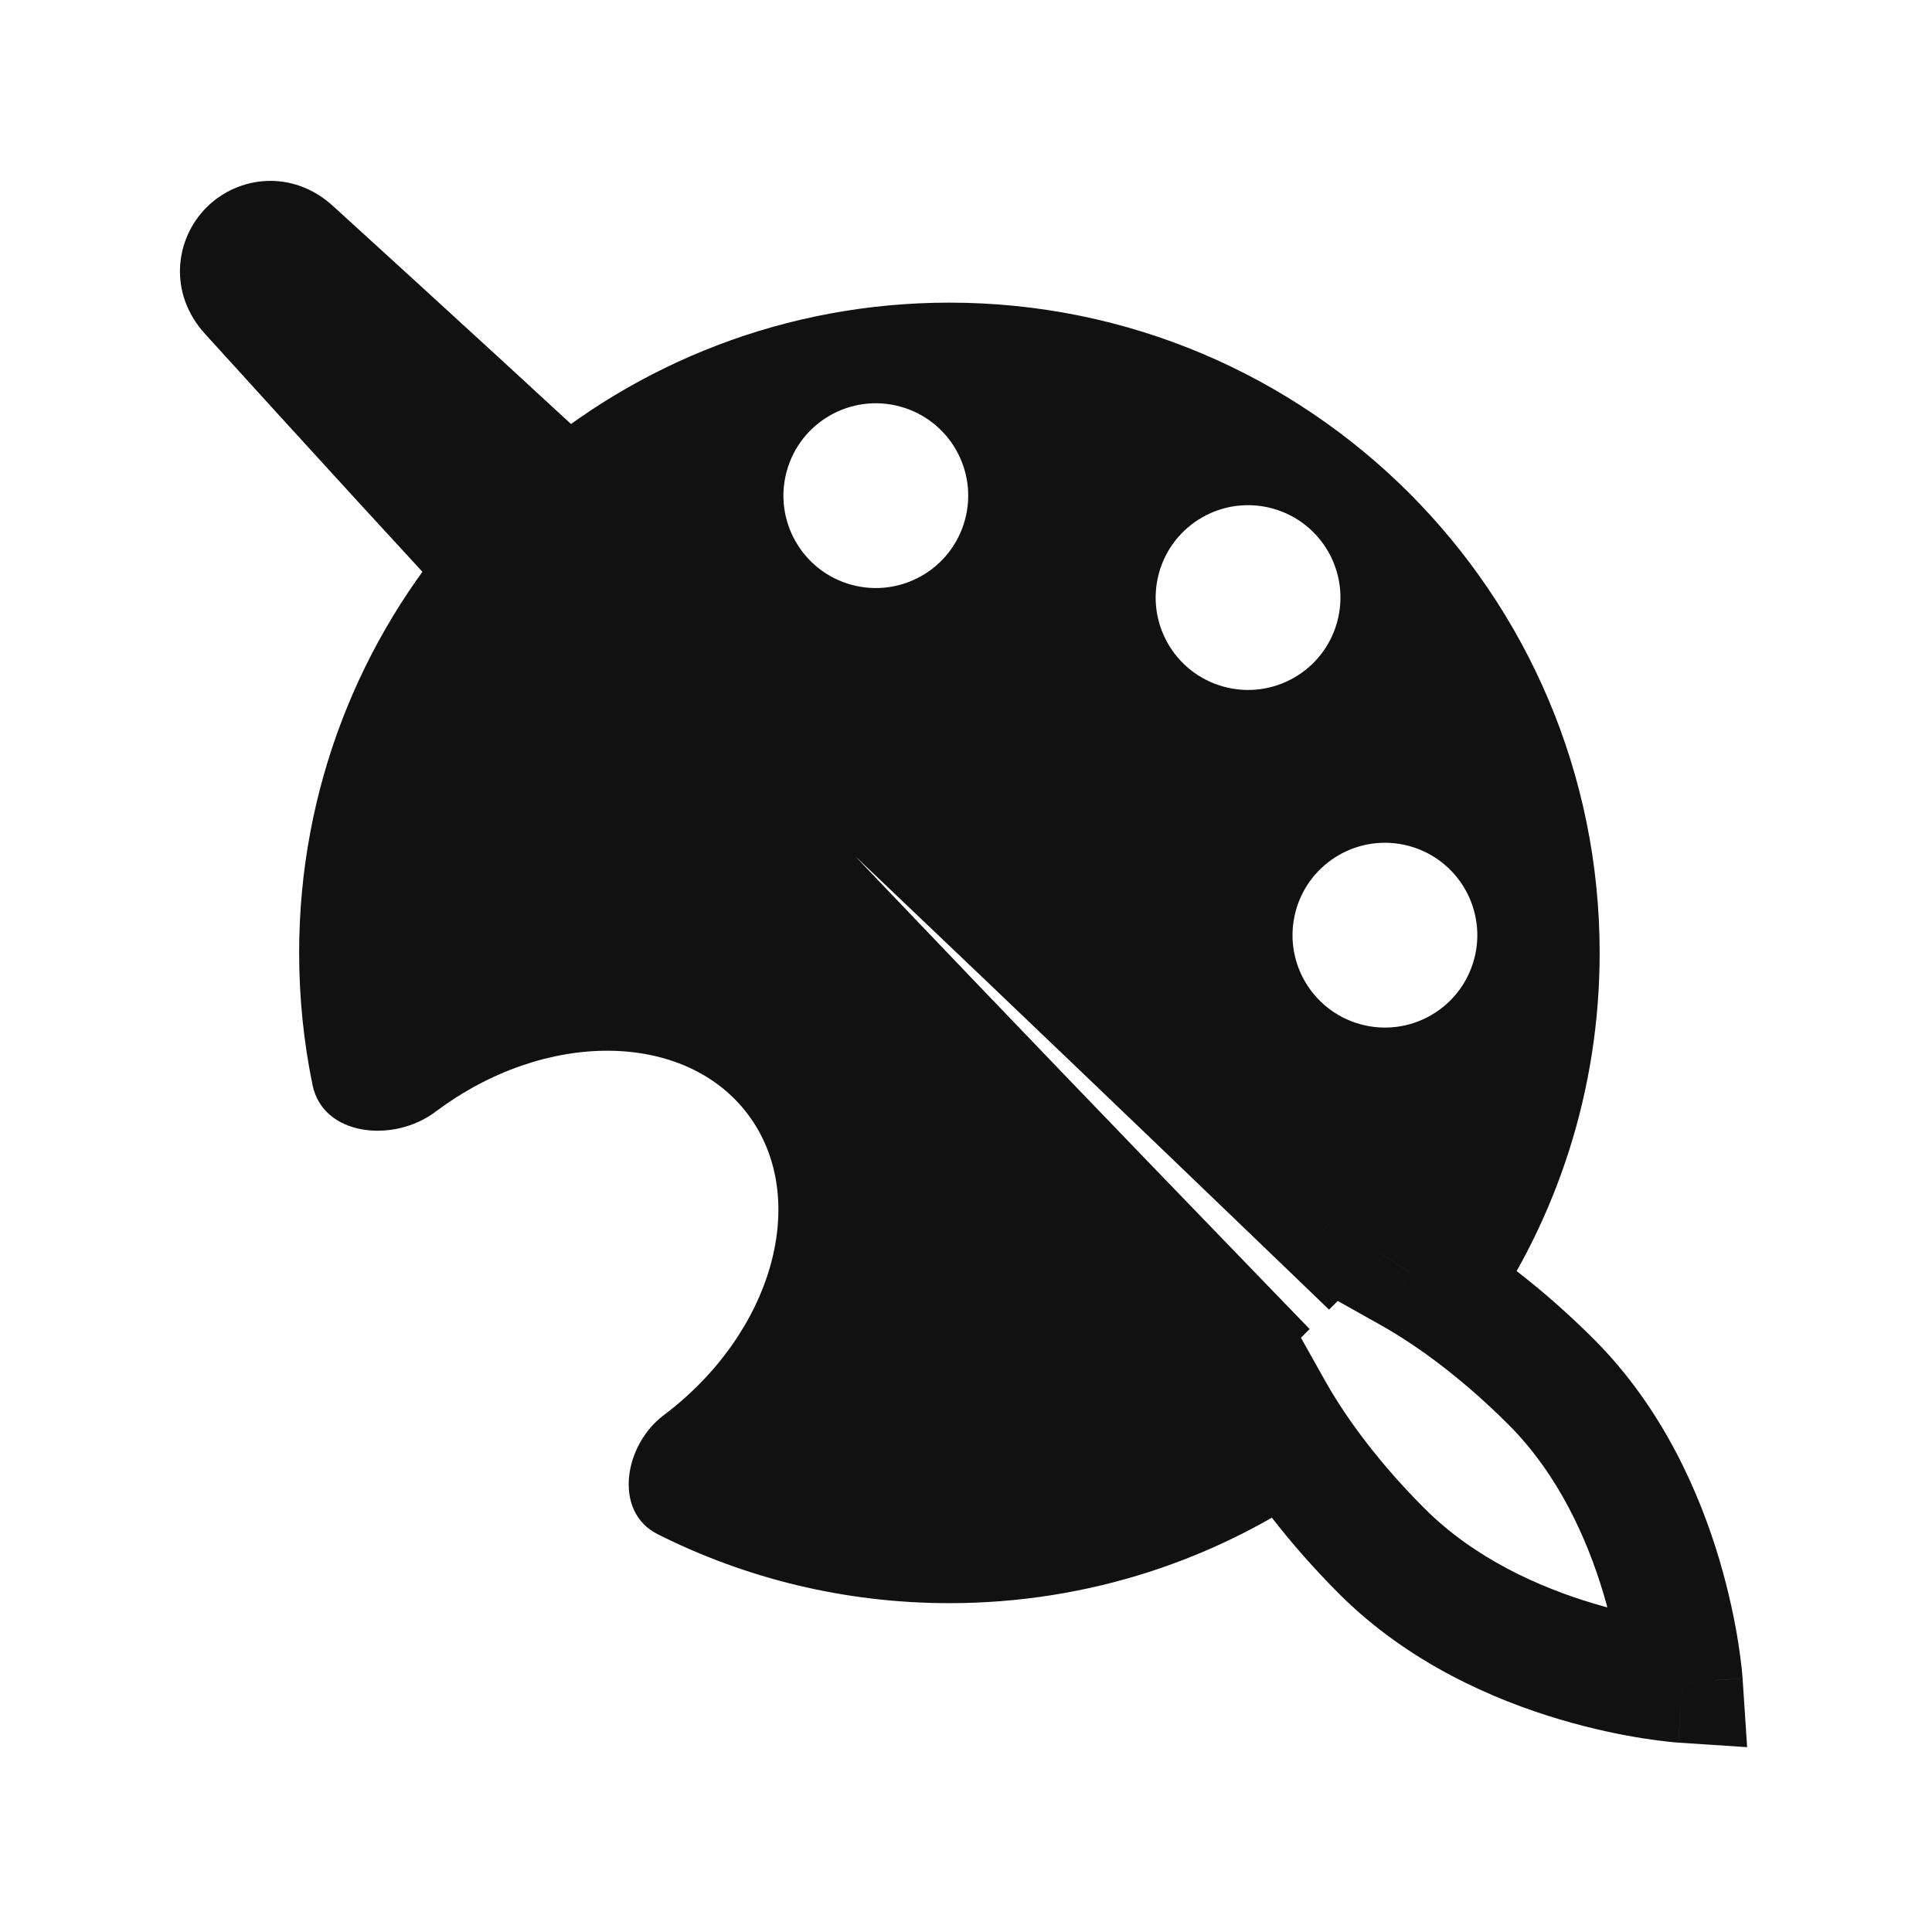
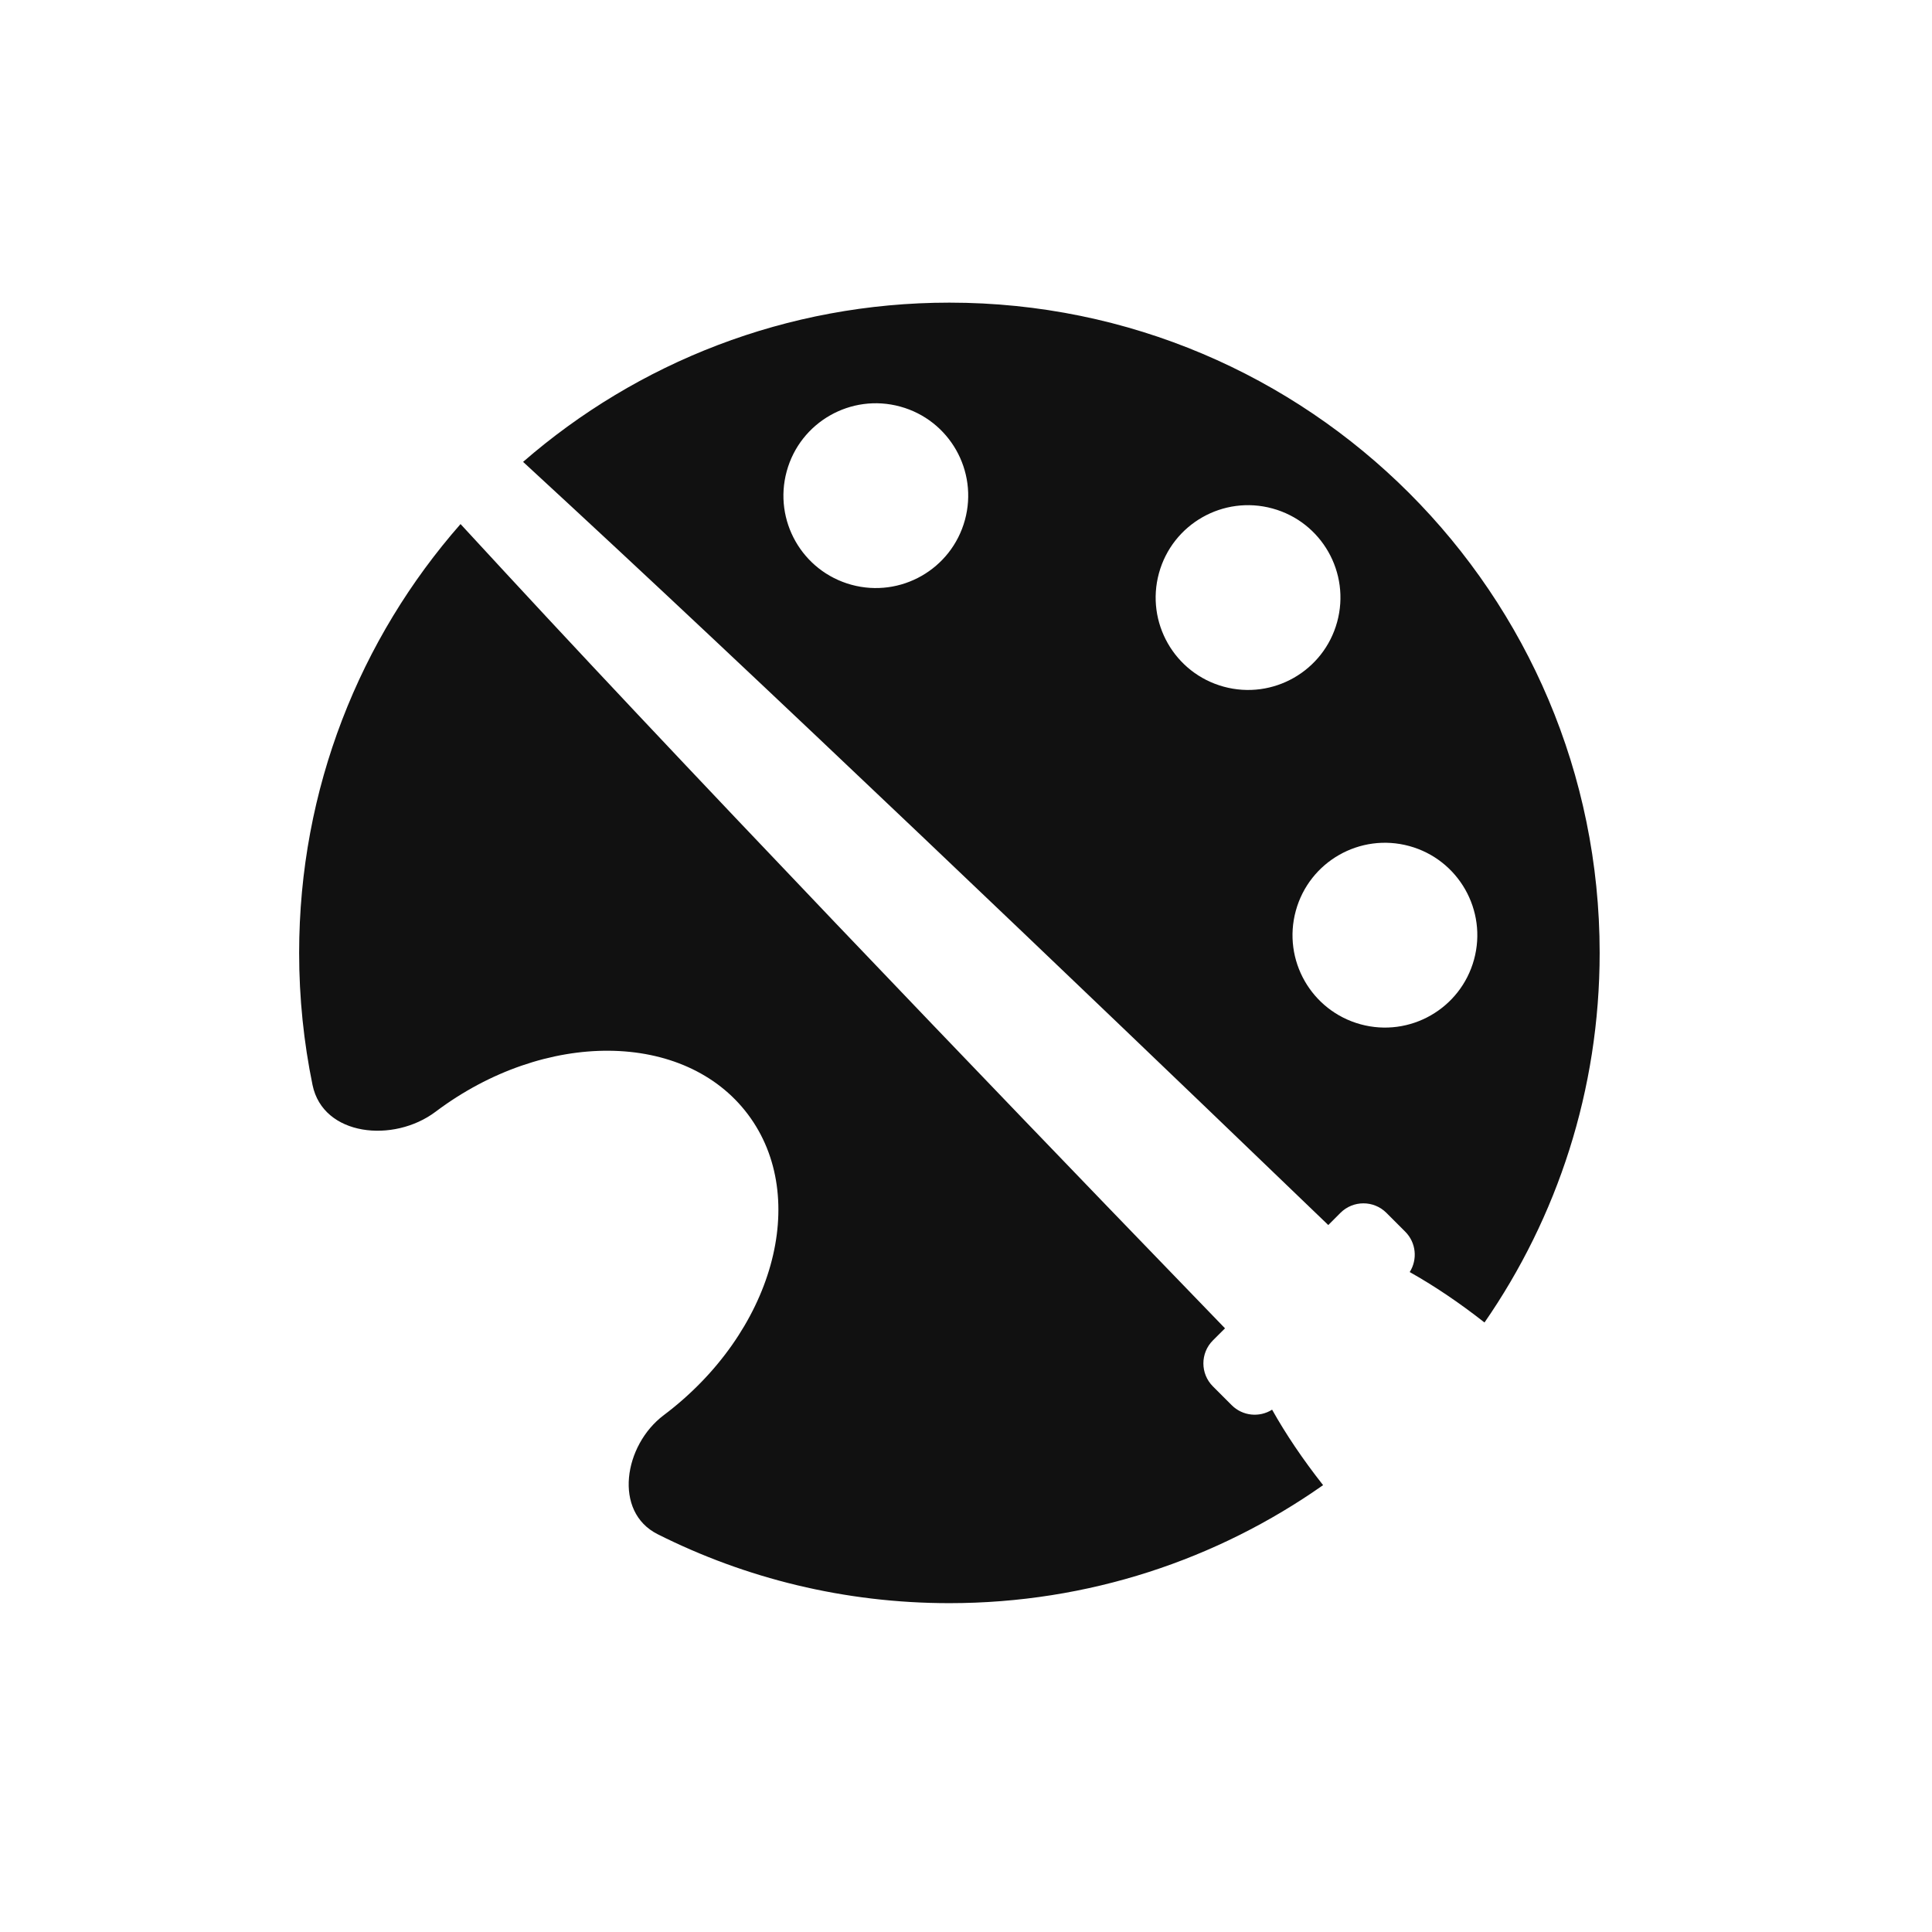
<svg xmlns="http://www.w3.org/2000/svg" width="48" height="48" viewBox="0 0 48 48" fill="none">
  <path fill-rule="evenodd" clip-rule="evenodd" d="M11.442 13.02C8.945 15.864 7.432 19.593 7.432 23.674C7.432 24.799 7.547 25.897 7.765 26.957C8.028 28.231 9.78 28.404 10.82 27.622C13.54 25.575 17.015 25.604 18.581 27.685C20.146 29.767 19.21 33.113 16.49 35.16C15.499 35.905 15.231 37.56 16.339 38.117C18.519 39.213 20.981 39.83 23.587 39.83C27.043 39.83 30.245 38.745 32.872 36.898C32.37 36.261 31.944 35.628 31.605 35.023C31.292 35.221 30.874 35.184 30.601 34.911L30.134 34.444C29.819 34.129 29.819 33.617 30.134 33.302L30.435 33.002C27.818 30.298 19.295 21.471 13.612 15.365C12.921 14.622 12.193 13.835 11.442 13.02ZM36.882 32.857C38.686 30.25 39.743 27.086 39.743 23.674C39.743 14.752 32.51 7.519 23.587 7.519C19.535 7.519 15.832 9.01 12.996 11.475C13.809 12.224 14.594 12.951 15.336 13.642C21.442 19.325 30.29 27.826 33.001 30.436L33.303 30.133C33.618 29.818 34.13 29.818 34.445 30.133L34.912 30.6C35.185 30.873 35.222 31.291 35.024 31.604C35.623 31.94 36.251 32.361 36.882 32.857ZM23.973 12.92C23.638 14.143 22.376 14.863 21.153 14.528C19.93 14.193 19.211 12.931 19.546 11.708C19.88 10.486 21.143 9.766 22.365 10.101C23.588 10.435 24.308 11.698 23.973 12.92ZM30.402 17.06C31.624 17.395 32.887 16.675 33.221 15.453C33.556 14.23 32.837 12.967 31.614 12.633C30.391 12.298 29.129 13.018 28.794 14.24C28.459 15.463 29.179 16.726 30.402 17.06ZM36.622 23.84C36.287 25.063 35.024 25.783 33.802 25.448C32.579 25.113 31.859 23.851 32.194 22.628C32.529 21.405 33.791 20.686 35.014 21.02C36.237 21.355 36.956 22.618 36.622 23.84Z" fill="#111111" />
  <mask id="path-2-outside-1_3768_200973" maskUnits="userSpaceOnUse" x="1.218" y="1.287" width="45.962" height="45.962" fill="black">
-     <rect fill="white" x="1.218" y="1.287" width="45.962" height="45.962" />
-     <path fill-rule="evenodd" clip-rule="evenodd" d="M6.201 7.283C5.516 6.528 6.507 5.539 7.261 6.225C10.038 8.754 12.92 11.394 15.335 13.642C21.442 19.326 30.29 27.827 33 30.437L33.303 30.134C33.618 29.819 34.129 29.819 34.445 30.134L34.912 30.601C35.184 30.874 35.221 31.292 35.023 31.605C36.15 32.236 37.374 33.169 38.54 34.334C41.5 37.295 41.798 41.798 41.798 41.798C41.798 41.798 37.295 41.501 34.334 38.54C33.169 37.375 32.236 36.151 31.604 35.024C31.292 35.222 30.873 35.185 30.601 34.912L30.134 34.445C29.818 34.13 29.818 33.618 30.134 33.303L30.434 33.002C27.818 30.299 19.294 21.472 13.611 15.366C11.363 12.95 8.725 10.064 6.201 7.283Z" />
-   </mask>
-   <path d="M7.261 6.225L8.271 5.116L7.261 6.225ZM6.201 7.283L5.09 8.291L5.09 8.291L6.201 7.283ZM15.335 13.642L16.357 12.544L15.335 13.642ZM33 30.437L31.96 31.517L33.02 32.538L34.061 31.497L33 30.437ZM33.303 30.134L34.363 31.195L33.303 30.134ZM35.023 31.605L33.757 30.801L32.908 32.138L34.29 32.913L35.023 31.605ZM41.798 41.798L41.699 43.295L43.407 43.408L43.294 41.699L41.798 41.798ZM31.604 35.024L32.913 34.29L32.138 32.908L30.8 33.757L31.604 35.024ZM30.134 33.303L31.194 34.364L30.134 33.303ZM30.434 33.002L31.495 34.063L32.538 33.02L31.512 31.959L30.434 33.002ZM13.611 15.366L14.71 14.344L14.71 14.344L13.611 15.366ZM8.271 5.116C7.262 4.198 5.916 4.369 5.132 5.152C4.348 5.934 4.174 7.28 5.09 8.291L7.312 6.275C7.385 6.355 7.481 6.53 7.47 6.769C7.461 6.985 7.367 7.16 7.251 7.276C7.135 7.391 6.96 7.484 6.745 7.494C6.506 7.504 6.331 7.407 6.251 7.335L8.271 5.116ZM16.357 12.544C13.936 10.291 11.049 7.646 8.271 5.116L6.251 7.335C9.026 9.861 11.904 12.498 14.313 14.74L16.357 12.544ZM34.04 29.356C31.331 26.748 22.474 18.237 16.357 12.544L14.313 14.74C20.409 20.414 29.248 28.907 31.96 31.517L34.04 29.356ZM34.061 31.497L34.363 31.195L32.242 29.073L31.939 29.376L34.061 31.497ZM34.363 31.195C34.093 31.465 33.654 31.465 33.384 31.195L35.505 29.073C34.604 28.172 33.143 28.172 32.242 29.073L34.363 31.195ZM33.384 31.195L33.851 31.662L35.972 29.541L35.505 29.073L33.384 31.195ZM33.851 31.662C33.616 31.427 33.587 31.069 33.757 30.801L36.29 32.408C36.856 31.516 36.752 30.32 35.972 29.541L33.851 31.662ZM39.6 33.273C38.352 32.025 37.02 31.004 35.757 30.296L34.29 32.913C35.281 33.468 36.397 34.313 37.479 35.395L39.6 33.273ZM41.798 41.798C43.294 41.699 43.294 41.699 43.294 41.698C43.294 41.698 43.294 41.698 43.294 41.697C43.294 41.697 43.294 41.696 43.294 41.695C43.294 41.693 43.294 41.691 43.294 41.689C43.293 41.684 43.293 41.678 43.292 41.672C43.291 41.658 43.29 41.64 43.288 41.618C43.284 41.574 43.279 41.514 43.27 41.438C43.254 41.287 43.228 41.075 43.187 40.814C43.104 40.294 42.961 39.572 42.717 38.749C42.233 37.123 41.323 34.996 39.6 33.273L37.479 35.395C38.717 36.633 39.435 38.239 39.841 39.604C40.041 40.277 40.157 40.866 40.223 41.283C40.256 41.49 40.276 41.653 40.288 41.76C40.294 41.813 40.297 41.852 40.299 41.876C40.3 41.887 40.301 41.895 40.301 41.898C40.301 41.9 40.301 41.901 40.301 41.901C40.301 41.901 40.301 41.9 40.301 41.9C40.301 41.899 40.301 41.899 40.301 41.899C40.301 41.898 40.301 41.898 40.301 41.898C40.301 41.897 40.301 41.897 41.798 41.798ZM33.273 39.601C34.996 41.323 37.122 42.234 38.749 42.717C39.572 42.962 40.293 43.105 40.813 43.187C41.074 43.228 41.286 43.255 41.438 43.271C41.513 43.279 41.574 43.285 41.618 43.289C41.64 43.291 41.658 43.292 41.671 43.293C41.678 43.293 41.684 43.294 41.688 43.294C41.691 43.294 41.693 43.294 41.694 43.295C41.695 43.295 41.696 43.295 41.697 43.295C41.697 43.295 41.698 43.295 41.698 43.295C41.698 43.295 41.699 43.295 41.798 41.798C41.897 40.301 41.897 40.301 41.897 40.301C41.898 40.301 41.898 40.301 41.898 40.301C41.899 40.301 41.899 40.302 41.899 40.302C41.9 40.302 41.9 40.302 41.901 40.302C41.901 40.302 41.9 40.302 41.898 40.301C41.895 40.301 41.887 40.301 41.875 40.3C41.852 40.298 41.813 40.294 41.759 40.288C41.653 40.277 41.49 40.257 41.282 40.224C40.866 40.158 40.276 40.041 39.603 39.842C38.238 39.436 36.633 38.718 35.394 37.479L33.273 39.601ZM30.296 35.757C31.004 37.02 32.025 38.352 33.273 39.601L35.394 37.479C34.312 36.397 33.468 35.281 32.913 34.29L30.296 35.757ZM30.8 33.757C31.068 33.587 31.427 33.617 31.661 33.852L29.54 35.973C30.32 36.753 31.515 36.856 32.408 36.29L30.8 33.757ZM31.661 33.852L31.194 33.385L29.073 35.506L29.54 35.973L31.661 33.852ZM31.194 33.385C31.465 33.655 31.465 34.093 31.194 34.364L29.073 32.242C28.172 33.144 28.172 34.605 29.073 35.506L31.194 33.385ZM31.194 34.364L31.495 34.063L29.374 31.942L29.073 32.242L31.194 34.364ZM12.514 16.388C18.208 22.506 26.741 31.343 29.356 34.045L31.512 31.959C28.895 29.255 20.381 20.438 14.71 14.344L12.514 16.388ZM5.09 8.291C7.616 11.074 10.258 13.965 12.514 16.388L14.71 14.344C12.467 11.935 9.834 9.054 7.312 6.275L5.09 8.291Z" fill="#111111" mask="url(#path-2-outside-1_3768_200973)" />
+     </mask>
</svg>